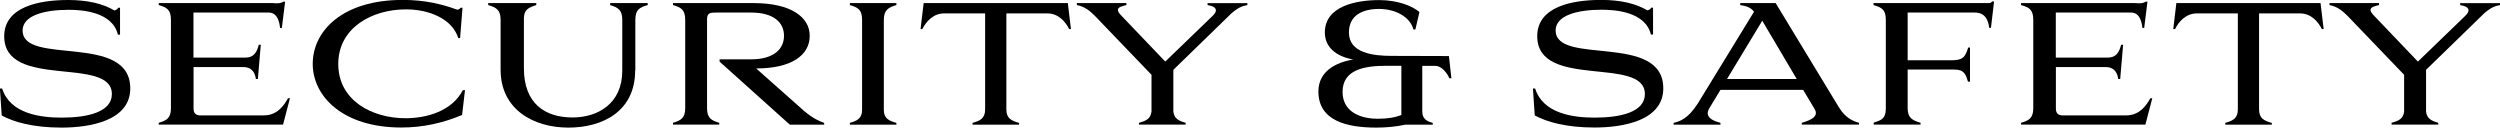
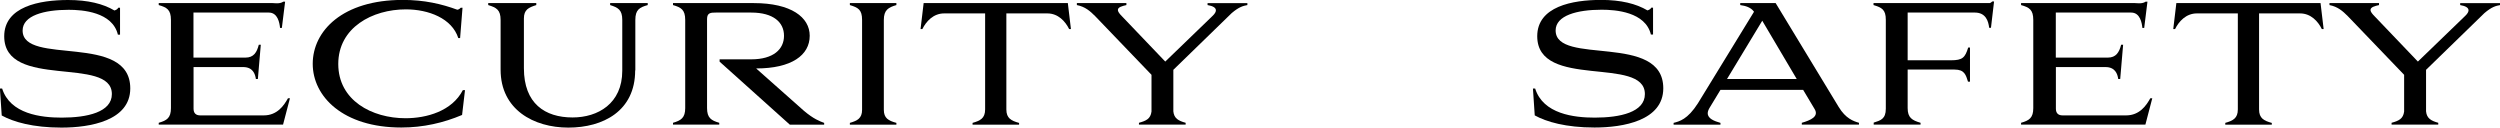
<svg xmlns="http://www.w3.org/2000/svg" id="_レイヤー_2" viewBox="0 0 290.75 14.84">
  <g id="contents">
    <path d="M0,10.3h.25c.93,2.96,4.52,3.38,6.93,3.38,2.96,0,5.83-.63,5.83-2.74C13.01,6.46.49,10.47.49,4.22.49.76,4.6,0,7.92,0c2.3,0,4.08.44,5.39,1.22.17-.06.36-.13.44-.32h.21v3.13h-.25c-.63-2.64-4.12-2.89-5.72-2.89-2.87,0-5.36.67-5.36,2.41,0,4.14,12.52.21,12.52,6.73,0,3.76-4.67,4.56-8,4.56s-5.59-.66-6.95-1.41l-.21-3.13Z" style="fill:#000; stroke-width:0px;" />
    <path d="M22.5,1.46v5.24h6.04c.97,0,1.33-.61,1.56-1.5h.23l-.34,3.99h-.23c-.08-.57-.34-1.39-1.48-1.39h-5.77v4.84c0,.53.28.78.78.78h7.39c1.58,0,2.36-1.18,2.81-1.99h.23l-.8,3.06h-14.46v-.21c.95-.27,1.42-.57,1.42-1.71V2.32c0-1.2-.48-1.46-1.42-1.73v-.23h13.26c.44.02.87.08,1.23-.17h.21l-.38,3.06h-.21c-.06-.57-.25-1.79-1.31-1.79h-8.76Z" style="fill:#000; stroke-width:0px;" />
    <path d="M47.16,13.75c2.45,0,5.41-.82,6.67-3.27h.25l-.34,2.89c-2.15.91-4.5,1.46-7.07,1.46-6.76,0-10.3-3.59-10.3-7.41s3.46-7.43,10.47-7.43c2.51,0,4.52.47,6.34,1.14.12,0,.29-.1.4-.23h.21l-.28,3.53h-.21c-.74-2.3-3.46-3.34-6.1-3.34-3.89,0-7.86,2.11-7.86,6.35s3.91,6.31,7.83,6.31Z" style="fill:#000; stroke-width:0px;" />
    <path d="M73.87,8.19c0,4.73-3.74,6.65-7.77,6.65s-7.88-2.09-7.88-6.73V2.32c0-1.18-.49-1.44-1.44-1.73v-.23h5.59v.23c-.89.28-1.44.53-1.44,1.56v5.79c0,4.1,2.45,5.72,5.66,5.72,2.94,0,5.78-1.61,5.78-5.43V2.32c0-1.18-.49-1.44-1.41-1.73v-.23h4.37v.23c-.95.27-1.44.53-1.44,1.73v5.87Z" style="fill:#000; stroke-width:0px;" />
    <path d="M79.69,2.32c0-1.2-.49-1.46-1.42-1.73v-.23h9.4c4.35,0,6.5,1.65,6.5,3.8,0,2.26-2.11,3.8-6.23,3.8l5.55,4.92c1.12.95,1.86,1.23,2.36,1.41v.21h-3.99l-8.17-7.33v-.27h3.67c2.6,0,3.82-1.18,3.82-2.74s-1.22-2.7-3.82-2.7h-4.1c-.61,0-1.03.02-1.03.76v10.35c0,1.14.48,1.44,1.42,1.71v.21h-5.38v-.21c.93-.27,1.42-.57,1.42-1.71V2.32Z" style="fill:#000; stroke-width:0px;" />
    <path d="M104.25.36v.23c-.93.27-1.46.57-1.46,1.73v10.45c0,.97.53,1.27,1.46,1.52v.21h-5.41v-.21c.87-.25,1.42-.53,1.42-1.52V2.32c0-1.2-.46-1.44-1.42-1.73v-.23h5.41Z" style="fill:#000; stroke-width:0px;" />
    <path d="M118.52,14.29v.21h-5.41v-.21c.89-.25,1.46-.53,1.46-1.56V1.56h-4.77c-1.25,0-2.09.93-2.53,1.82h-.21l.36-3.02h16.77l.36,3.02h-.21c-.44-.89-1.27-1.82-2.53-1.82h-4.77v11.17c0,1.03.57,1.31,1.46,1.56Z" style="fill:#000; stroke-width:0px;" />
    <path d="M136.46,8.11v4.84c.08.82.59,1.1,1.43,1.33v.21h-5.43v-.21c.84-.23,1.35-.46,1.46-1.31v-4.27l-6.55-6.82c-.59-.59-1.16-1.1-2.13-1.29v-.23h5.76v.23c-.47.11-.99.23-.99.57,0,.15.1.32.32.57l5.19,5.43,5.49-5.3c.29-.27.4-.49.4-.66,0-.32-.38-.51-.97-.61v-.23h4.63v.23c-.47.09-.95.19-1.82.93l-6.78,6.59Z" style="fill:#000; stroke-width:0px;" />
-     <path d="M168.77,9.1h-.21c-.21-.49-.84-1.44-1.63-1.44h-1.52v5.3c0,.84.49,1.14,1.22,1.33v.21h-3.19c-1.06.23-2.2.34-3.38.34-3.36,0-6.73-.76-6.73-4.2,0-2.34,2.01-3.38,4.05-3.72-2.01-.36-3.3-1.44-3.3-3.15,0-3.1,3.74-3.76,6.31-3.76,2.2,0,3.89.7,4.69,1.39l-.47,2.03h-.23c-.38-1.48-2.11-2.39-3.99-2.39s-3.51.7-3.51,2.74c0,2.39,2.81,2.72,4.98,2.72l6.65.02.29,2.6ZM162.98,13.37v-5.72h-1.71c-2.64,0-5.13.46-5.13,3.04,0,2.22,1.92,3.12,4.1,3.12,1.06,0,1.99-.13,2.74-.44Z" style="fill:#000; stroke-width:0px;" />
    <path d="M178.29,10.3h.25c.93,2.96,4.52,3.38,6.93,3.38,2.96,0,5.83-.63,5.83-2.74,0-4.48-12.52-.48-12.52-6.73,0-3.46,4.1-4.22,7.43-4.22,2.3,0,4.08.44,5.39,1.22.17-.06.36-.13.44-.32h.21v3.13h-.25c-.63-2.64-4.12-2.89-5.72-2.89-2.87,0-5.36.67-5.36,2.41,0,4.14,12.52.21,12.52,6.73,0,3.76-4.67,4.56-8,4.56s-5.59-.66-6.95-1.41l-.21-3.13Z" style="fill:#000; stroke-width:0px;" />
    <path d="M209.7,10.45h-9.61l-1.29,2.13c-.13.23-.19.42-.19.59,0,.63.76.91,1.48,1.12v.21h-5.45v-.21c.65-.17,1.62-.38,2.83-2.28l6.52-10.64-.04-.06c-.36-.46-.93-.63-1.56-.72v-.23h4.12l7.33,12.08c.82,1.35,1.71,1.65,2.36,1.84v.21h-6.65v-.21c1.01-.29,2.01-.72,1.5-1.58l-1.35-2.26ZM200.85,9.19h8.11l-4.01-6.78-4.1,6.78Z" style="fill:#000; stroke-width:0px;" />
    <path d="M221.86,8.09v4.48c0,1.12.51,1.42,1.5,1.71v.21h-5.45v-.23c.8-.25,1.41-.42,1.41-1.61V2.3c0-1.18-.46-1.42-1.43-1.71v-.23h13.54c.11-.04.17-.11.27-.19h.21l-.36,3.06h-.21c-.09-.76-.38-1.77-1.67-1.77h-7.81v5.55h5.03c1.37,0,1.65-.32,2.01-1.48h.21v3.97h-.23c-.25-.78-.4-1.41-1.56-1.41h-5.47Z" style="fill:#000; stroke-width:0px;" />
    <path d="M239.09,1.46v5.24h6.04c.97,0,1.33-.61,1.56-1.5h.23l-.34,3.99h-.23c-.08-.57-.34-1.39-1.48-1.39h-5.77v4.84c0,.53.28.78.78.78h7.39c1.58,0,2.36-1.18,2.81-1.99h.23l-.8,3.06h-14.46v-.21c.95-.27,1.42-.57,1.42-1.71V2.32c0-1.2-.47-1.46-1.42-1.73v-.23h13.26c.44.02.87.08,1.23-.17h.21l-.38,3.06h-.21c-.06-.57-.25-1.79-1.31-1.79h-8.76Z" style="fill:#000; stroke-width:0px;" />
    <path d="M264.21,14.29v.21h-5.41v-.21c.89-.25,1.46-.53,1.46-1.56V1.56h-4.77c-1.25,0-2.09.93-2.53,1.82h-.21l.36-3.02h16.77l.36,3.02h-.21c-.44-.89-1.27-1.82-2.53-1.82h-4.77v11.17c0,1.03.57,1.31,1.46,1.56Z" style="fill:#000; stroke-width:0px;" />
-     <path d="M282.15,8.11v4.84c.08.82.59,1.1,1.42,1.33v.21h-5.43v-.21c.84-.23,1.35-.46,1.46-1.31v-4.27l-6.55-6.82c-.59-.59-1.16-1.1-2.13-1.29v-.23h5.76v.23c-.47.11-.99.23-.99.57,0,.15.1.32.32.57l5.19,5.43,5.49-5.3c.29-.27.4-.49.4-.66,0-.32-.38-.51-.97-.61v-.23h4.64v.23c-.48.09-.95.19-1.82.93l-6.78,6.59Z" style="fill:#000; stroke-width:0px;" />
+     <path d="M282.15,8.11v4.84c.08.82.59,1.1,1.42,1.33v.21h-5.43v-.21c.84-.23,1.35-.46,1.46-1.31v-4.27l-6.55-6.82c-.59-.59-1.16-1.1-2.13-1.29v-.23h5.76v.23c-.47.11-.99.23-.99.57,0,.15.1.32.32.57l5.19,5.43,5.49-5.3c.29-.27.4-.49.4-.66,0-.32-.38-.51-.97-.61v-.23h4.64v.23c-.48.09-.95.19-1.82.93l-6.78,6.59" style="fill:#000; stroke-width:0px;" />
  </g>
</svg>